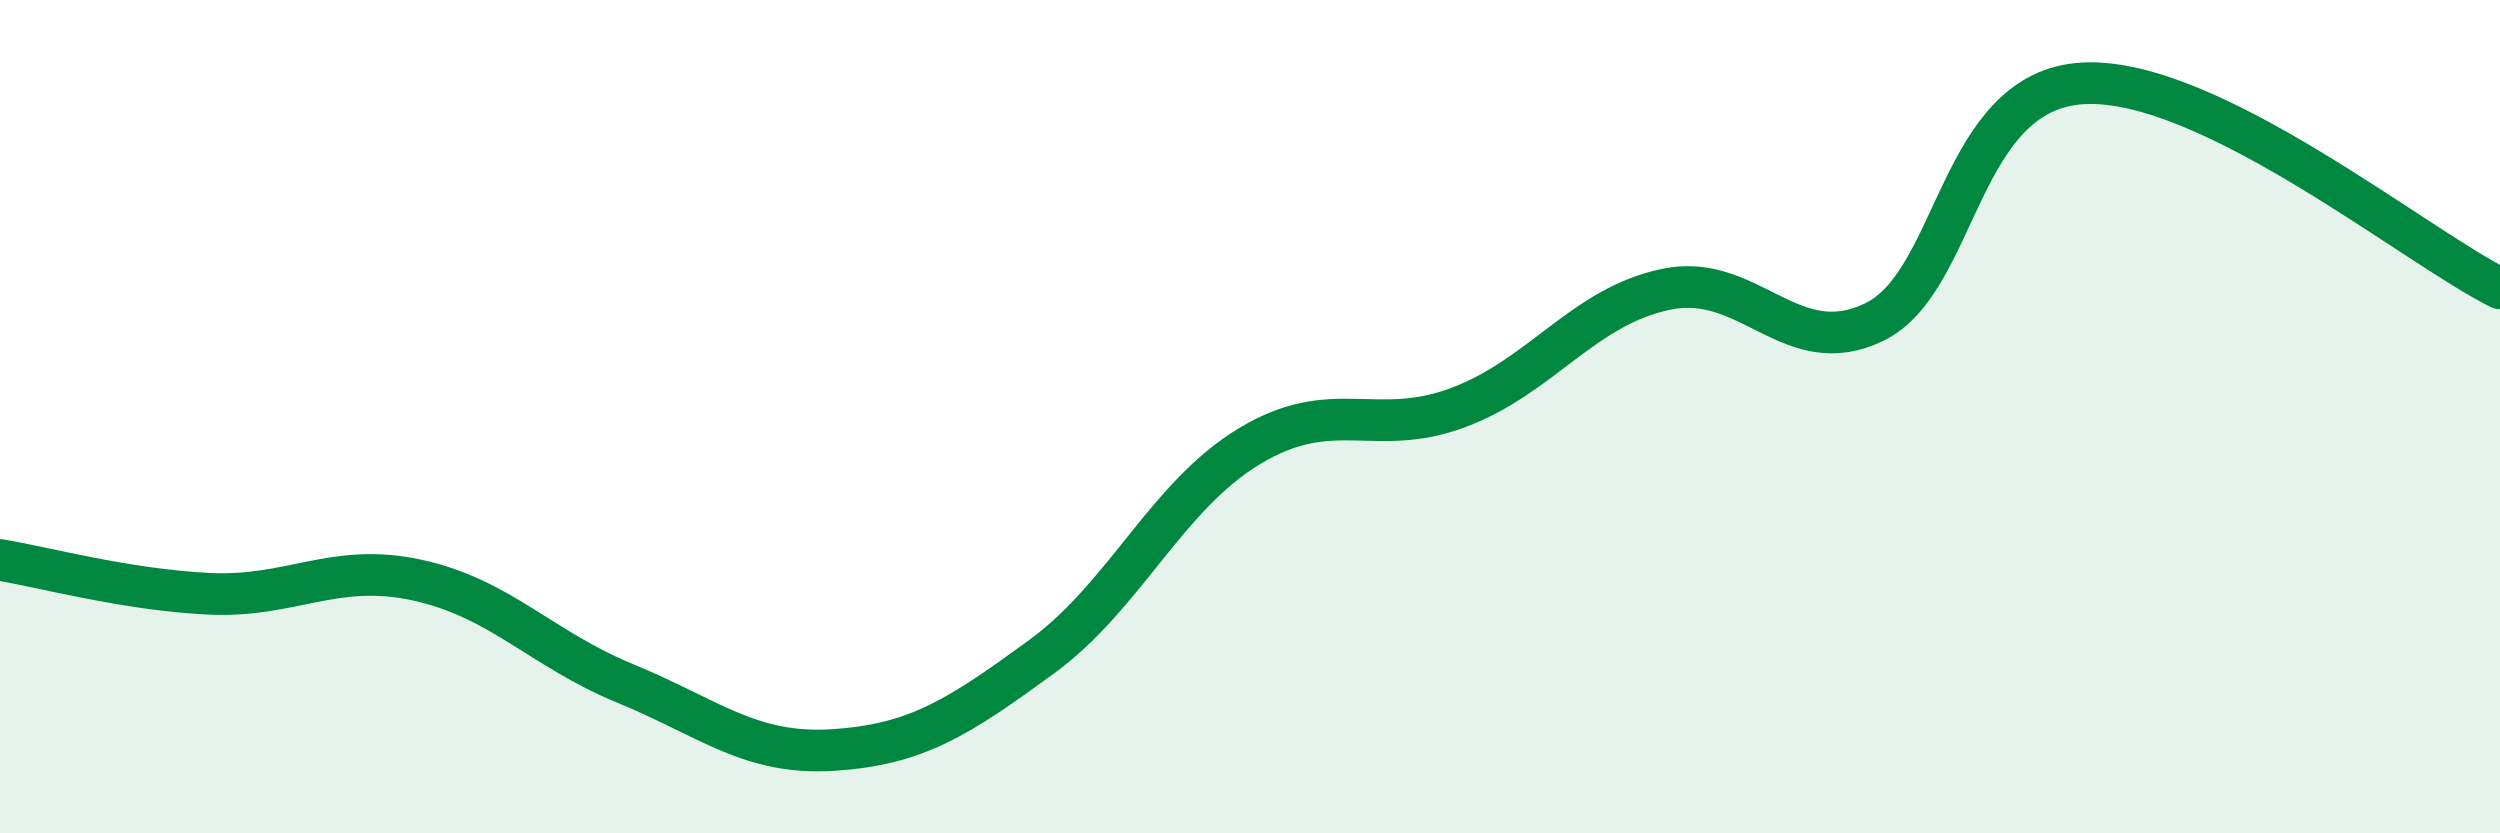
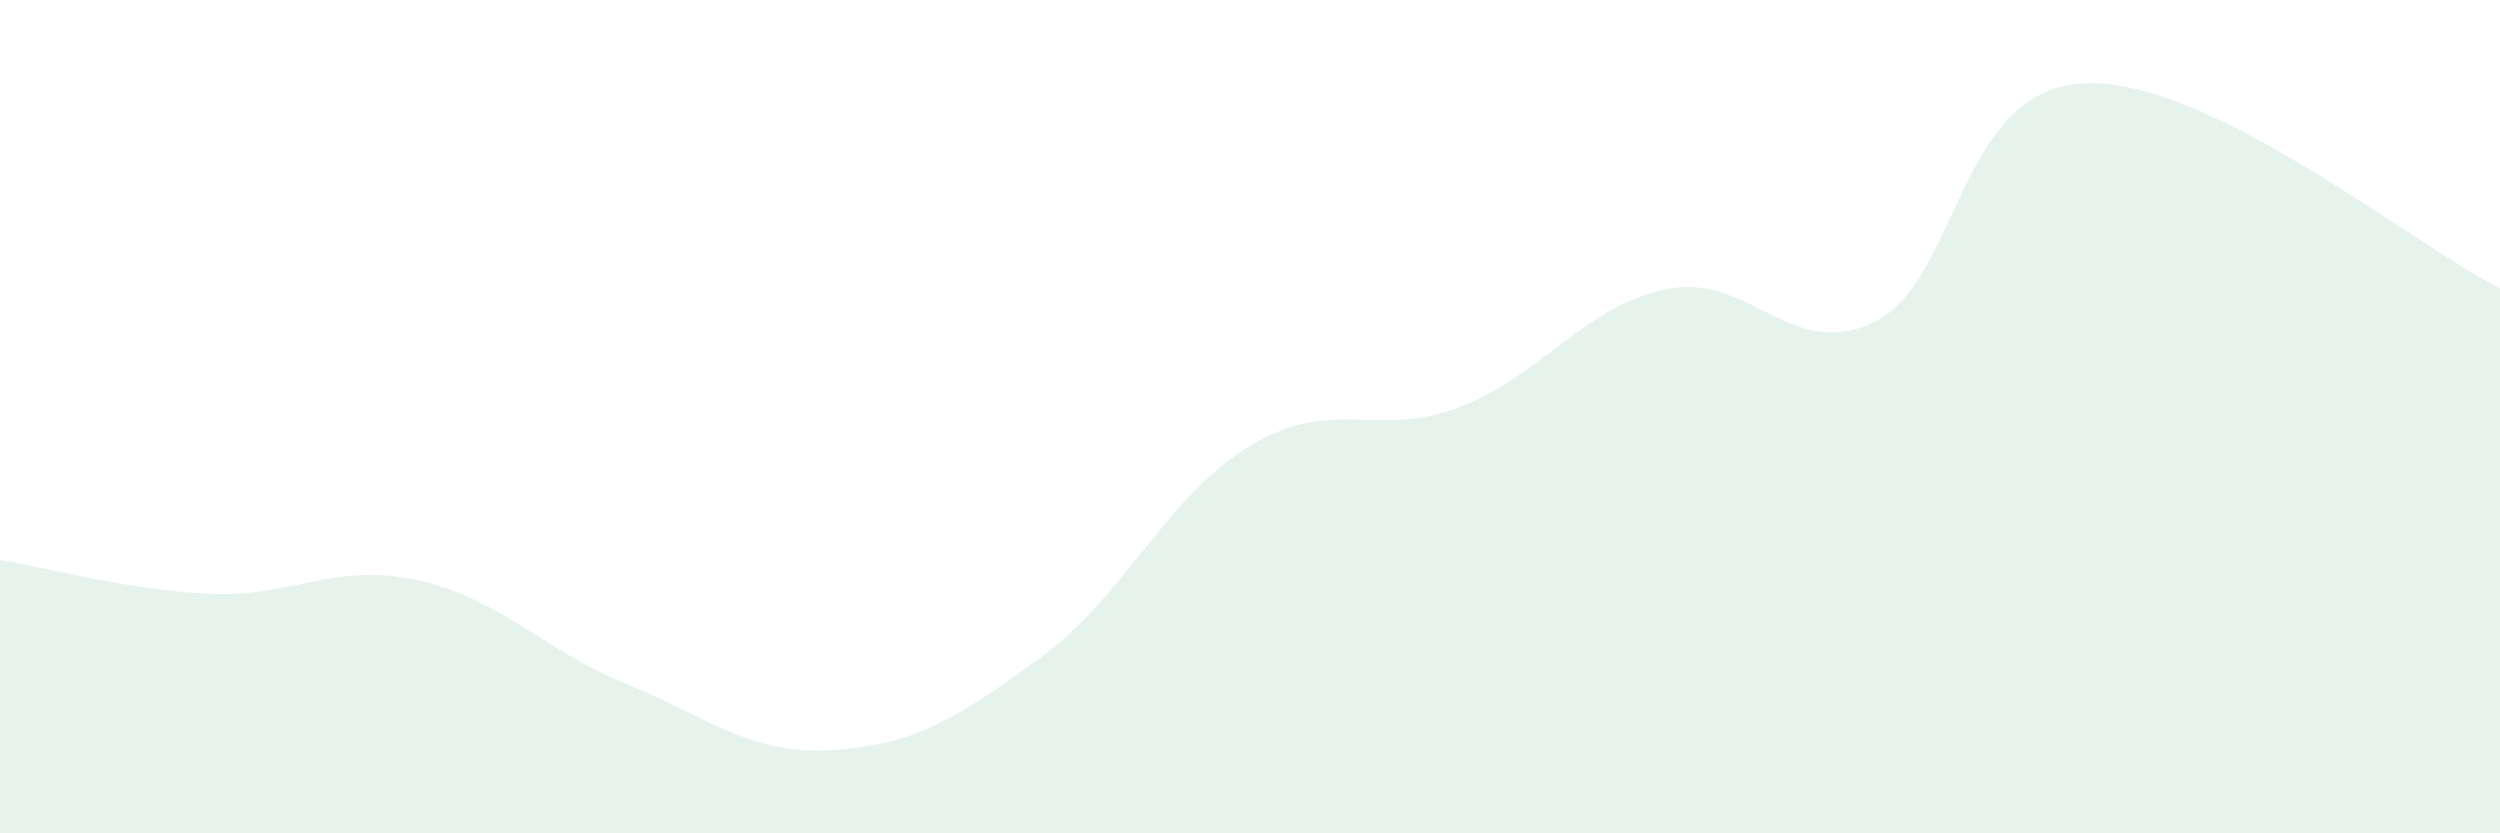
<svg xmlns="http://www.w3.org/2000/svg" width="60" height="20" viewBox="0 0 60 20">
  <path d="M 0,13.44 C 1,13.6 3,14.15 5,14.25 C 7,14.35 8,13.49 10,13.92 C 12,14.35 13,15.58 15,16.4 C 17,17.22 18,18.13 20,18 C 22,17.87 23,17.22 25,15.76 C 27,14.3 28,11.9 30,10.7 C 32,9.5 33,10.53 35,9.78 C 37,9.03 38,7.35 40,6.94 C 42,6.53 43,8.71 45,7.72 C 47,6.73 47,2.16 50,2 C 53,1.84 58,5.94 60,6.92L60 20L0 20Z" fill="#008740" opacity="0.1" stroke-linecap="round" stroke-linejoin="round" />
-   <path d="M 0,13.44 C 1,13.6 3,14.15 5,14.25 C 7,14.35 8,13.49 10,13.92 C 12,14.35 13,15.58 15,16.4 C 17,17.22 18,18.13 20,18 C 22,17.87 23,17.22 25,15.76 C 27,14.3 28,11.9 30,10.7 C 32,9.5 33,10.53 35,9.78 C 37,9.03 38,7.35 40,6.94 C 42,6.53 43,8.71 45,7.72 C 47,6.73 47,2.16 50,2 C 53,1.84 58,5.94 60,6.92" stroke="#008740" stroke-width="1" fill="none" stroke-linecap="round" stroke-linejoin="round" />
</svg>